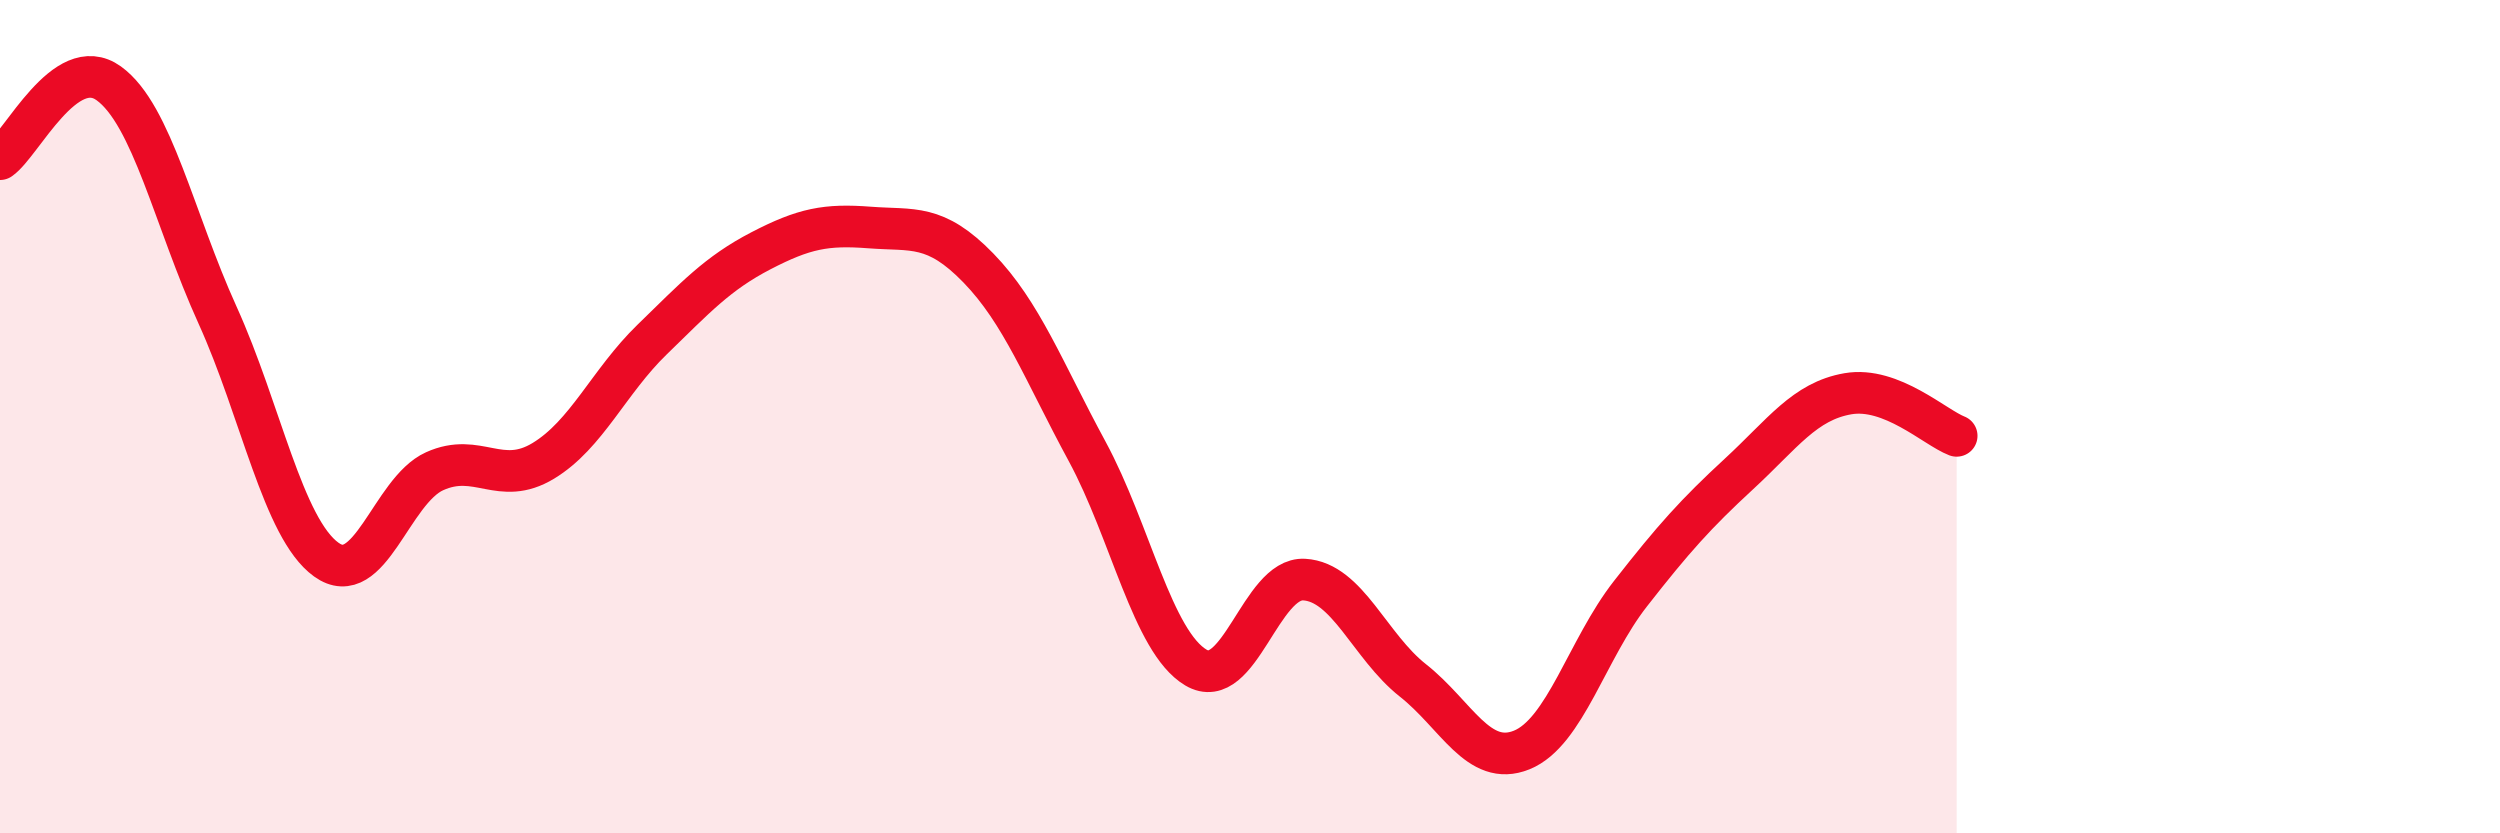
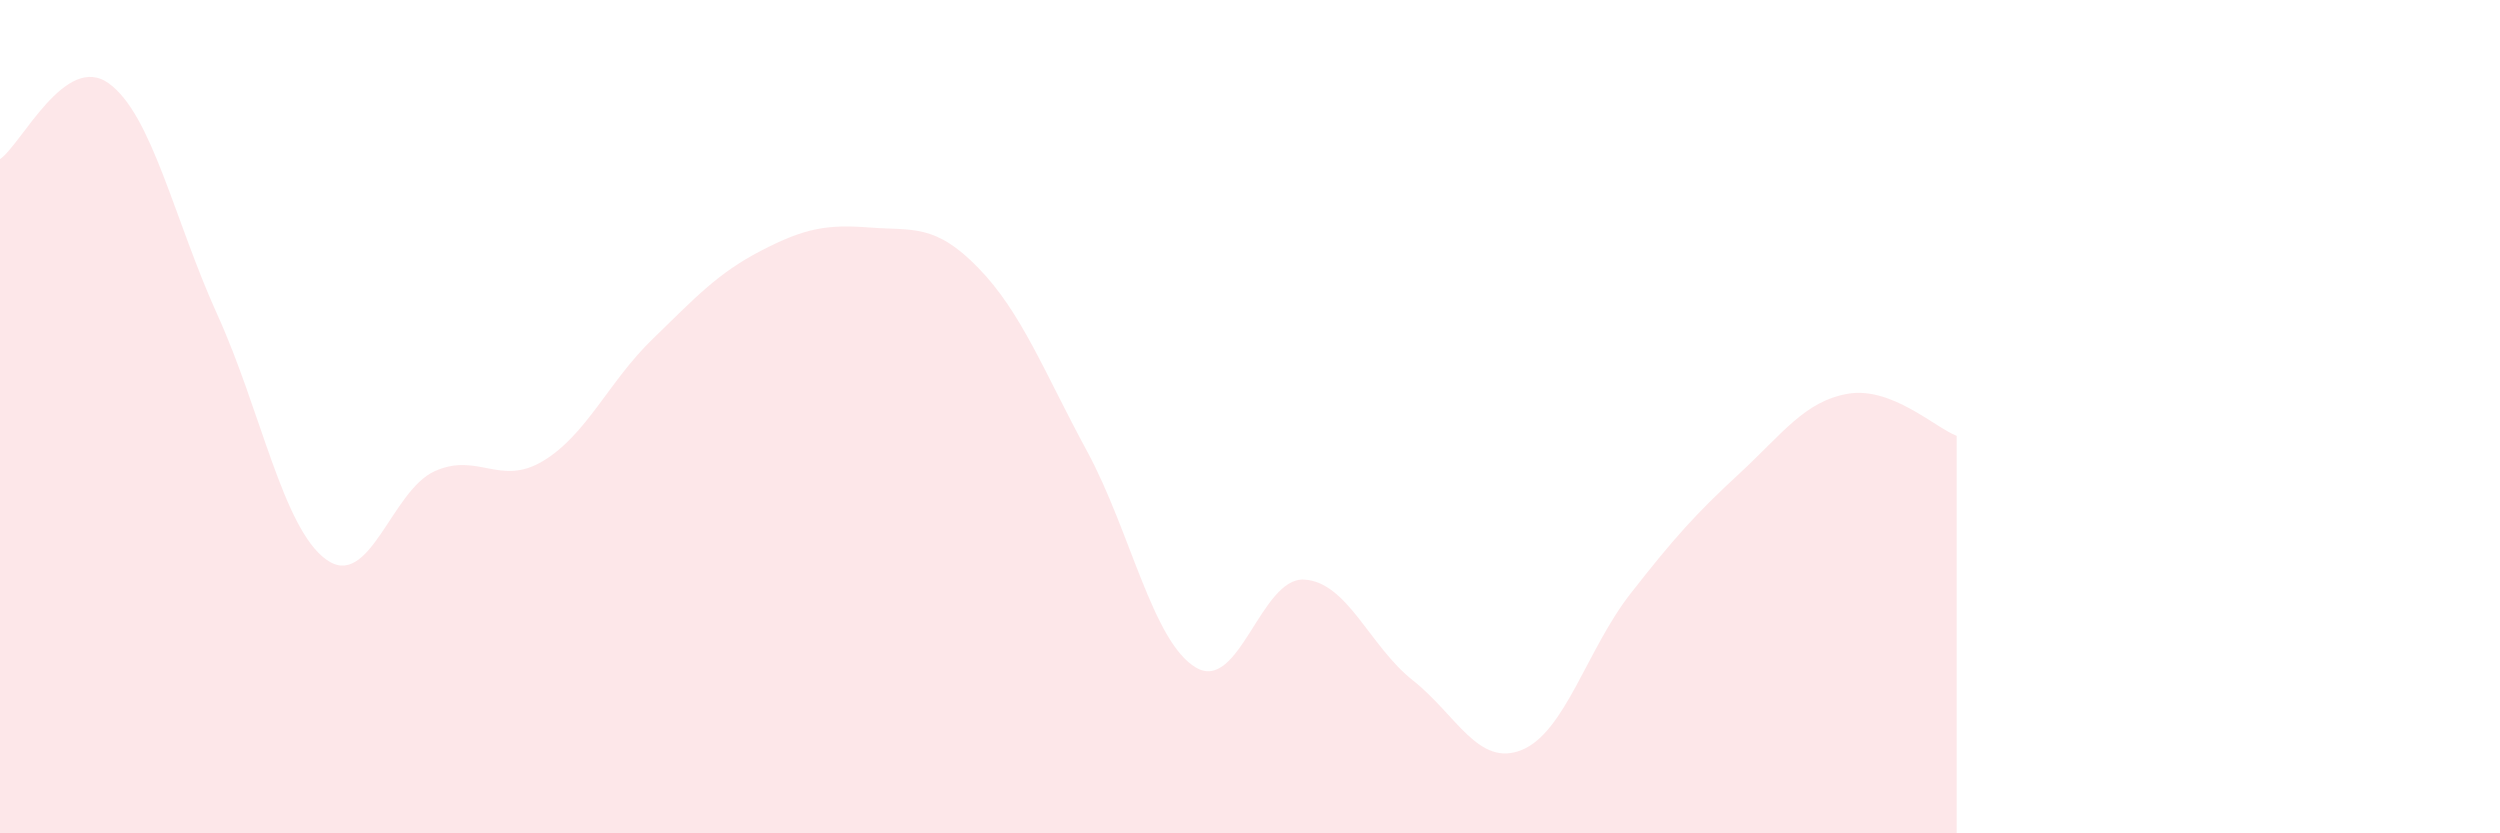
<svg xmlns="http://www.w3.org/2000/svg" width="60" height="20" viewBox="0 0 60 20">
  <path d="M 0,3.82 C 0.52,3.46 1.57,1.25 2.61,2 C 3.65,2.75 4.18,5.27 5.22,7.56 C 6.26,9.85 6.79,12.68 7.83,13.43 C 8.87,14.18 9.39,11.78 10.43,11.31 C 11.47,10.84 12,11.69 13.04,11.06 C 14.08,10.43 14.61,9.16 15.65,8.15 C 16.69,7.14 17.22,6.56 18.26,6.02 C 19.3,5.48 19.83,5.38 20.87,5.46 C 21.91,5.54 22.44,5.36 23.48,6.43 C 24.52,7.5 25.05,8.91 26.09,10.83 C 27.13,12.75 27.66,15.4 28.7,16.02 C 29.74,16.64 30.26,13.85 31.3,13.91 C 32.34,13.97 32.87,15.51 33.91,16.33 C 34.95,17.15 35.48,18.42 36.52,18 C 37.56,17.58 38.09,15.58 39.13,14.25 C 40.17,12.92 40.7,12.33 41.74,11.37 C 42.78,10.41 43.31,9.63 44.35,9.45 C 45.39,9.27 46.44,10.26 46.96,10.46L46.96 20L0 20Z" fill="#EB0A25" opacity="0.1" stroke-linecap="round" stroke-linejoin="round" />
-   <path d="M 0,3.82 C 0.52,3.46 1.57,1.25 2.61,2 C 3.65,2.75 4.18,5.27 5.22,7.56 C 6.26,9.85 6.79,12.68 7.83,13.43 C 8.87,14.18 9.39,11.78 10.43,11.31 C 11.47,10.84 12,11.69 13.04,11.06 C 14.08,10.43 14.61,9.16 15.65,8.15 C 16.69,7.14 17.22,6.56 18.26,6.02 C 19.3,5.48 19.83,5.38 20.87,5.46 C 21.91,5.54 22.44,5.36 23.48,6.43 C 24.52,7.5 25.05,8.91 26.09,10.83 C 27.13,12.75 27.66,15.4 28.7,16.02 C 29.74,16.64 30.26,13.85 31.3,13.91 C 32.34,13.97 32.87,15.51 33.91,16.33 C 34.95,17.15 35.48,18.42 36.52,18 C 37.56,17.58 38.09,15.58 39.13,14.25 C 40.17,12.92 40.7,12.33 41.74,11.37 C 42.78,10.41 43.31,9.63 44.35,9.45 C 45.39,9.27 46.44,10.26 46.96,10.46" stroke="#EB0A25" stroke-width="1" fill="none" stroke-linecap="round" stroke-linejoin="round" />
</svg>